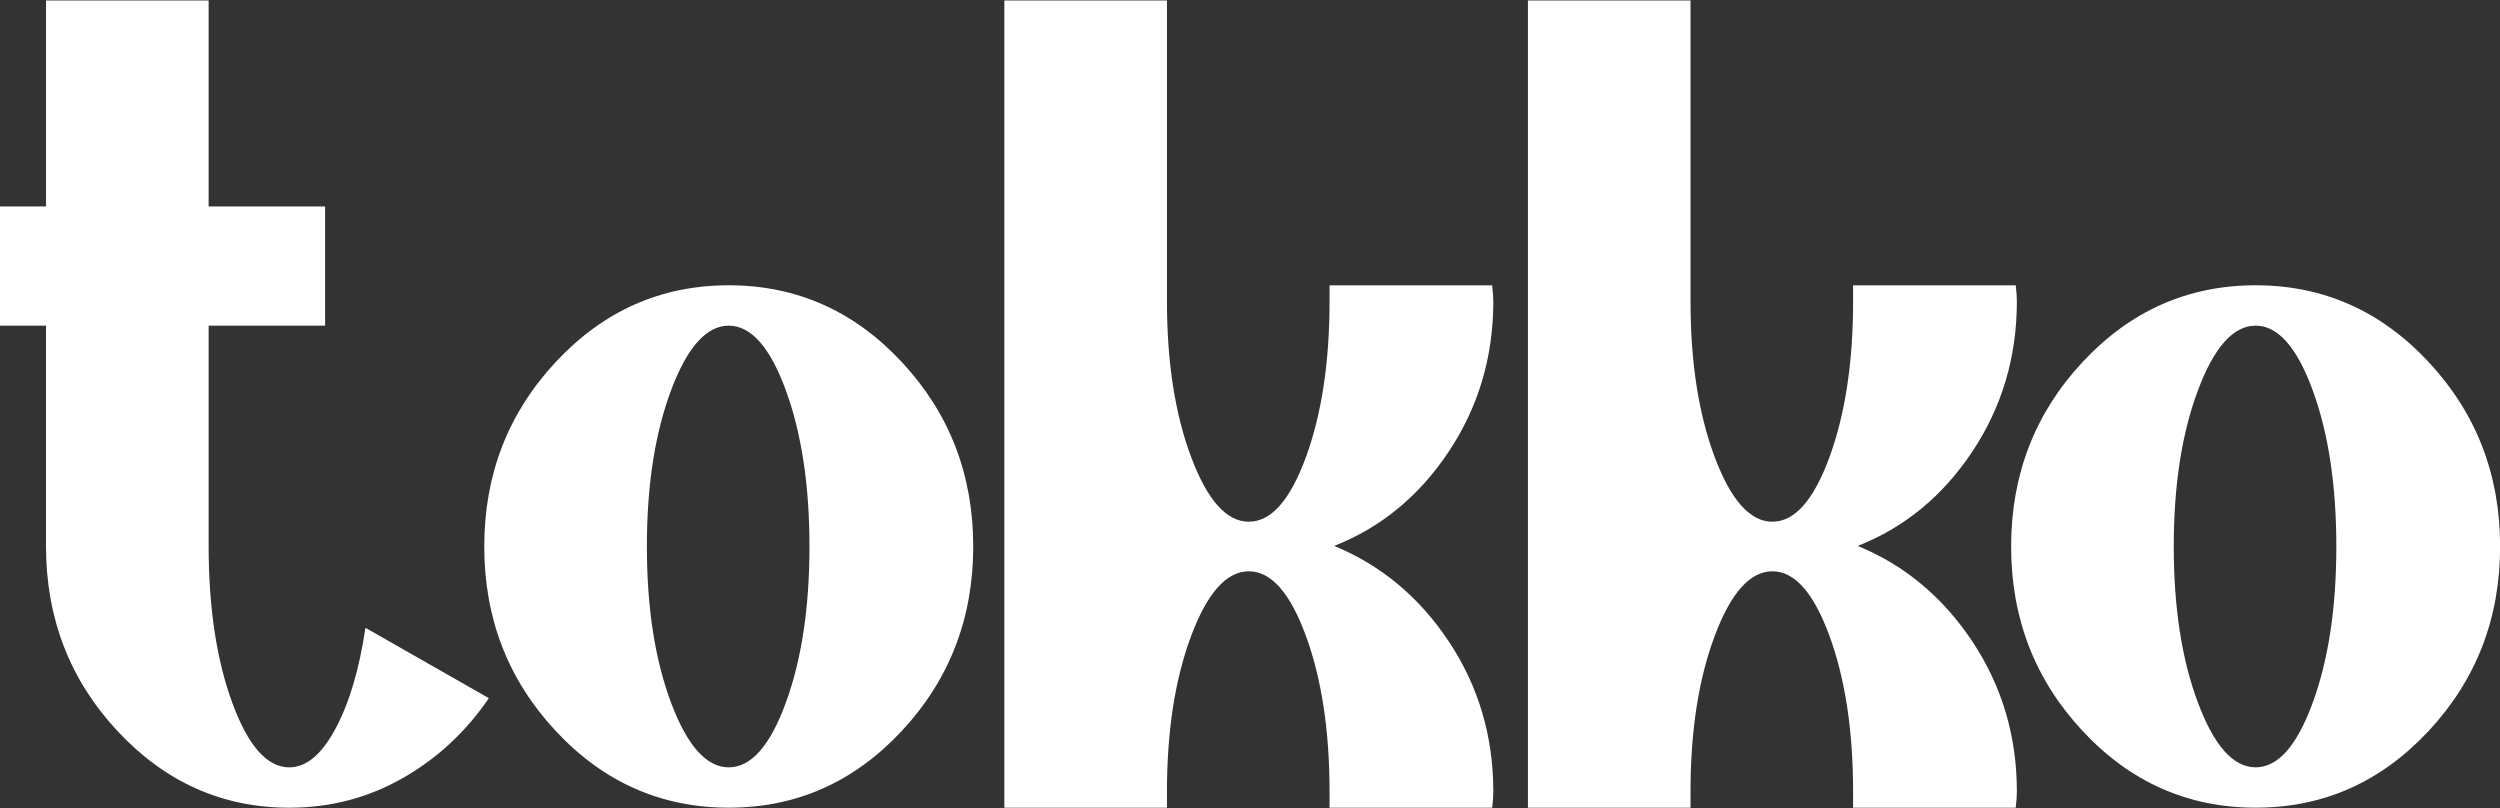
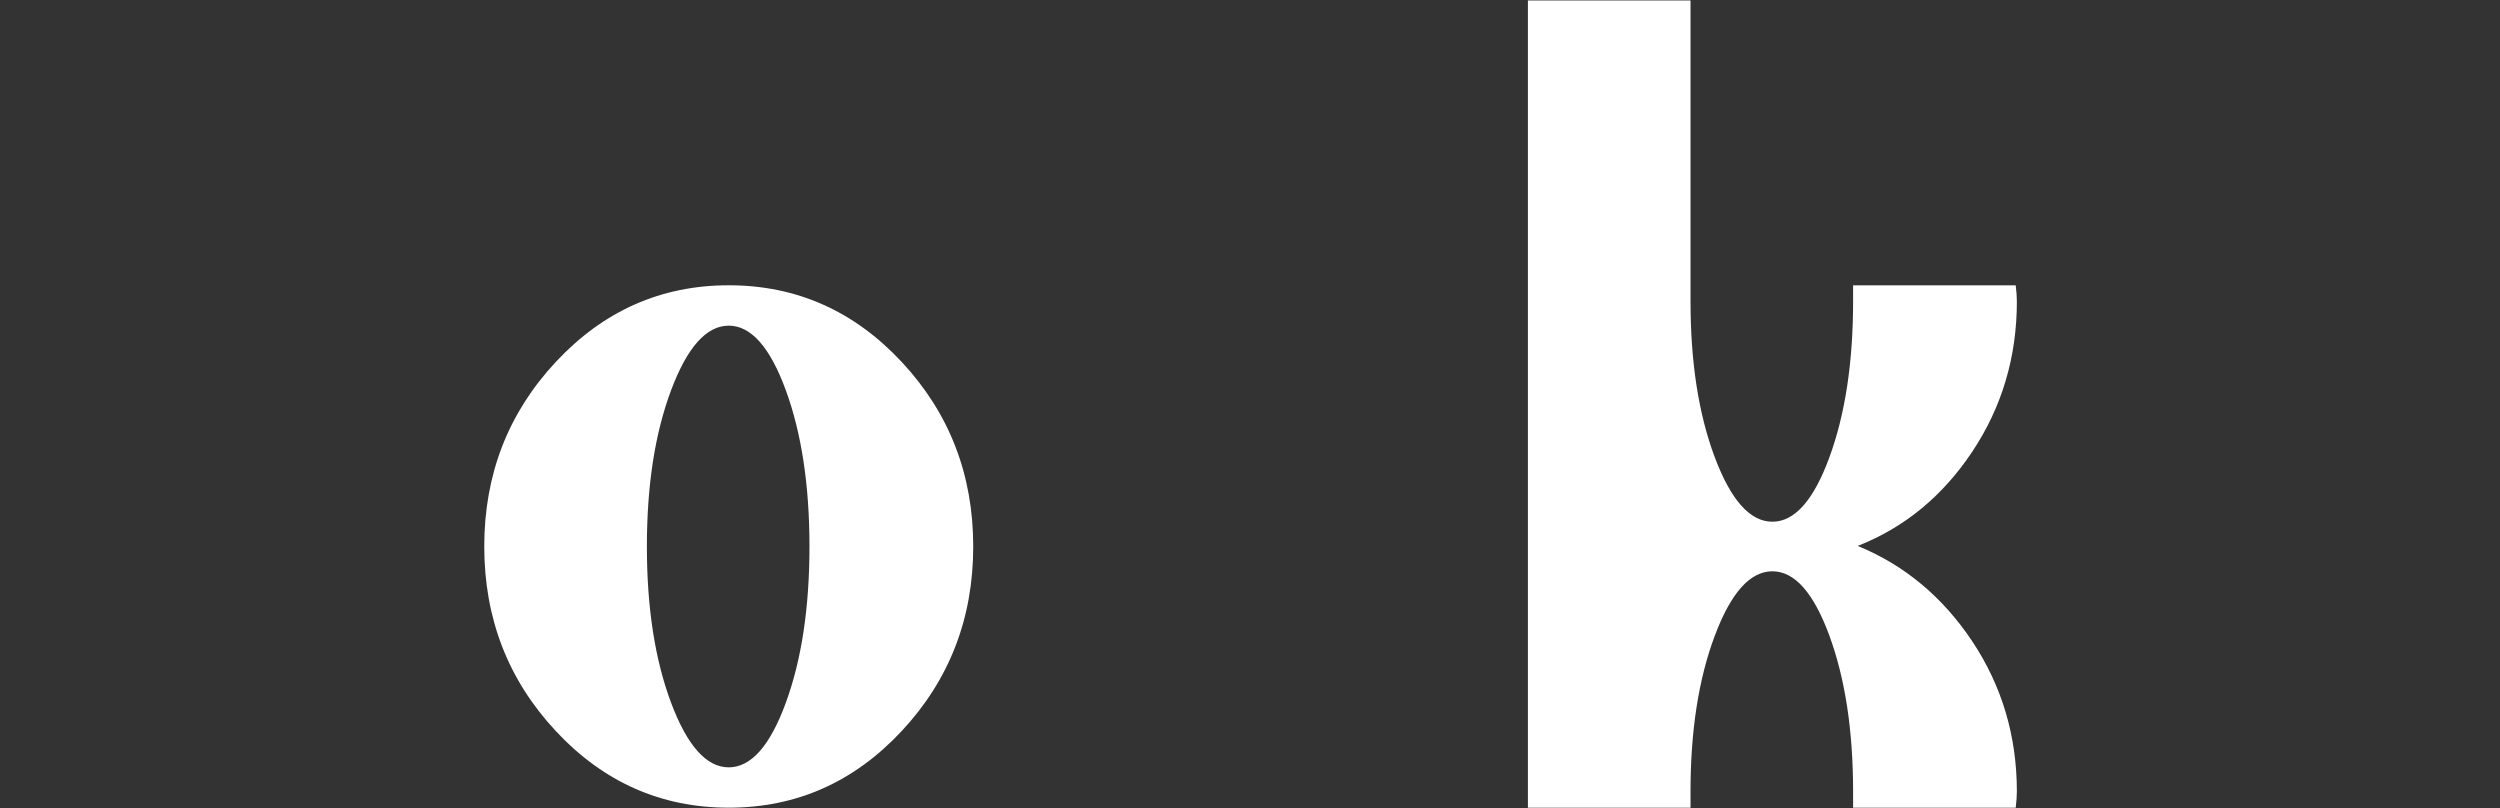
<svg xmlns="http://www.w3.org/2000/svg" viewBox="0 0 1522 492" data-sanitized-data-name="Calque 1" data-name="Calque 1" id="Calque_1">
  <rect x="0" y="0" width="1522" height="492" fill="#333333" stroke="none" />
  <defs>
    <style>
      .cls-1 {
        fill: #fff;
      }
    </style>
  </defs>
-   <path d="m-.06,198.26v-72.57h28.08V.27h99v125.42h70.91v72.57h-70.91v134.1c0,37.45,4.79,69.28,14.39,95.48,9.59,26.22,21.17,39.32,34.75,39.32,10.29,0,19.66-7.83,28.08-23.52,8.43-15.68,14.5-36.16,18.25-61.43l75.12,42.83c-14.04,20.6-31.59,36.86-52.66,48.8-21.06,11.94-44,17.9-68.81,17.9-40.72,0-75.6-15.56-104.61-46.69-29.03-31.12-43.53-68.68-43.53-112.69v-134.1H-.06Z" class="cls-1" />
  <path d="m548.97,220.37c29.02,31.13,43.53,68.58,43.53,112.33s-14.51,81.21-43.53,112.33c-29.03,31.13-64.13,46.69-105.31,46.69s-76.3-15.56-105.31-46.69c-29.03-31.12-43.53-68.56-43.53-112.33s14.5-81.2,43.53-112.33c29.02-31.12,64.12-46.69,105.31-46.69s76.29,15.57,105.31,46.69Zm-70.56,207.47c9.59-26.21,14.39-57.92,14.39-95.13s-4.81-68.92-14.39-95.13c-9.6-26.21-21.18-39.32-34.75-39.32s-25.28,13.11-35.1,39.32c-9.83,26.22-14.74,57.92-14.74,95.13s4.91,68.93,14.74,95.13c9.83,26.22,21.52,39.32,35.1,39.32s25.15-13.1,34.75-39.32Z" class="cls-1" />
-   <path d="m611.45,491.73V.27h99v183.25c0,36.98,4.91,68.57,14.74,94.78,9.83,26.22,21.52,39.32,35.1,39.32s25.15-13.1,34.75-39.32c9.59-26.21,14.39-57.8,14.39-94.78v-9.83h99c.46,3.75.7,7.02.7,9.83,0,33.7-9.02,64.13-27.03,91.27-18.03,27.15-41.31,46.34-69.86,57.57,28.54,11.71,51.83,31.13,69.86,58.27,18.01,27.15,27.03,57.57,27.03,91.27,0,2.81-.24,6.09-.7,9.83h-99v-9.83c0-36.97-4.8-68.56-14.39-94.78-9.6-26.21-21.18-39.32-34.75-39.32s-25.28,13.11-35.1,39.32c-9.83,26.22-14.74,57.81-14.74,94.78v9.83h-99Z" class="cls-1" />
  <path d="m930.19,491.73V.27h99v183.25c0,36.98,4.91,68.57,14.74,94.78,9.83,26.22,21.52,39.32,35.1,39.32s25.15-13.1,34.75-39.32c9.59-26.21,14.39-57.8,14.39-94.78v-9.83h99c.46,3.75.7,7.02.7,9.83,0,33.7-9.02,64.13-27.03,91.27-18.02,27.15-41.31,46.34-69.86,57.57,28.54,11.71,51.83,31.13,69.86,58.27,18.01,27.15,27.03,57.57,27.03,91.27,0,2.81-.24,6.09-.7,9.83h-99v-9.83c0-36.97-4.8-68.56-14.39-94.78-9.6-26.21-21.18-39.32-34.75-39.32s-25.28,13.11-35.1,39.32c-9.83,26.22-14.74,57.81-14.74,94.78v9.83h-99Z" class="cls-1" />
-   <path d="m1478.53,220.37c29.02,31.13,43.53,68.58,43.53,112.33s-14.51,81.21-43.53,112.33c-29.03,31.13-64.13,46.69-105.31,46.69s-76.3-15.56-105.31-46.69c-29.03-31.12-43.53-68.56-43.53-112.33s14.5-81.2,43.53-112.33c29.02-31.12,64.12-46.69,105.31-46.69s76.29,15.57,105.31,46.69Zm-70.56,207.47c9.59-26.21,14.39-57.92,14.39-95.13s-4.8-68.92-14.39-95.13c-9.6-26.21-21.18-39.32-34.75-39.32s-25.28,13.11-35.1,39.32c-9.83,26.22-14.74,57.92-14.74,95.13s4.91,68.93,14.74,95.13c9.83,26.22,21.52,39.32,35.1,39.32s25.15-13.1,34.75-39.32Z" class="cls-1" />
</svg>